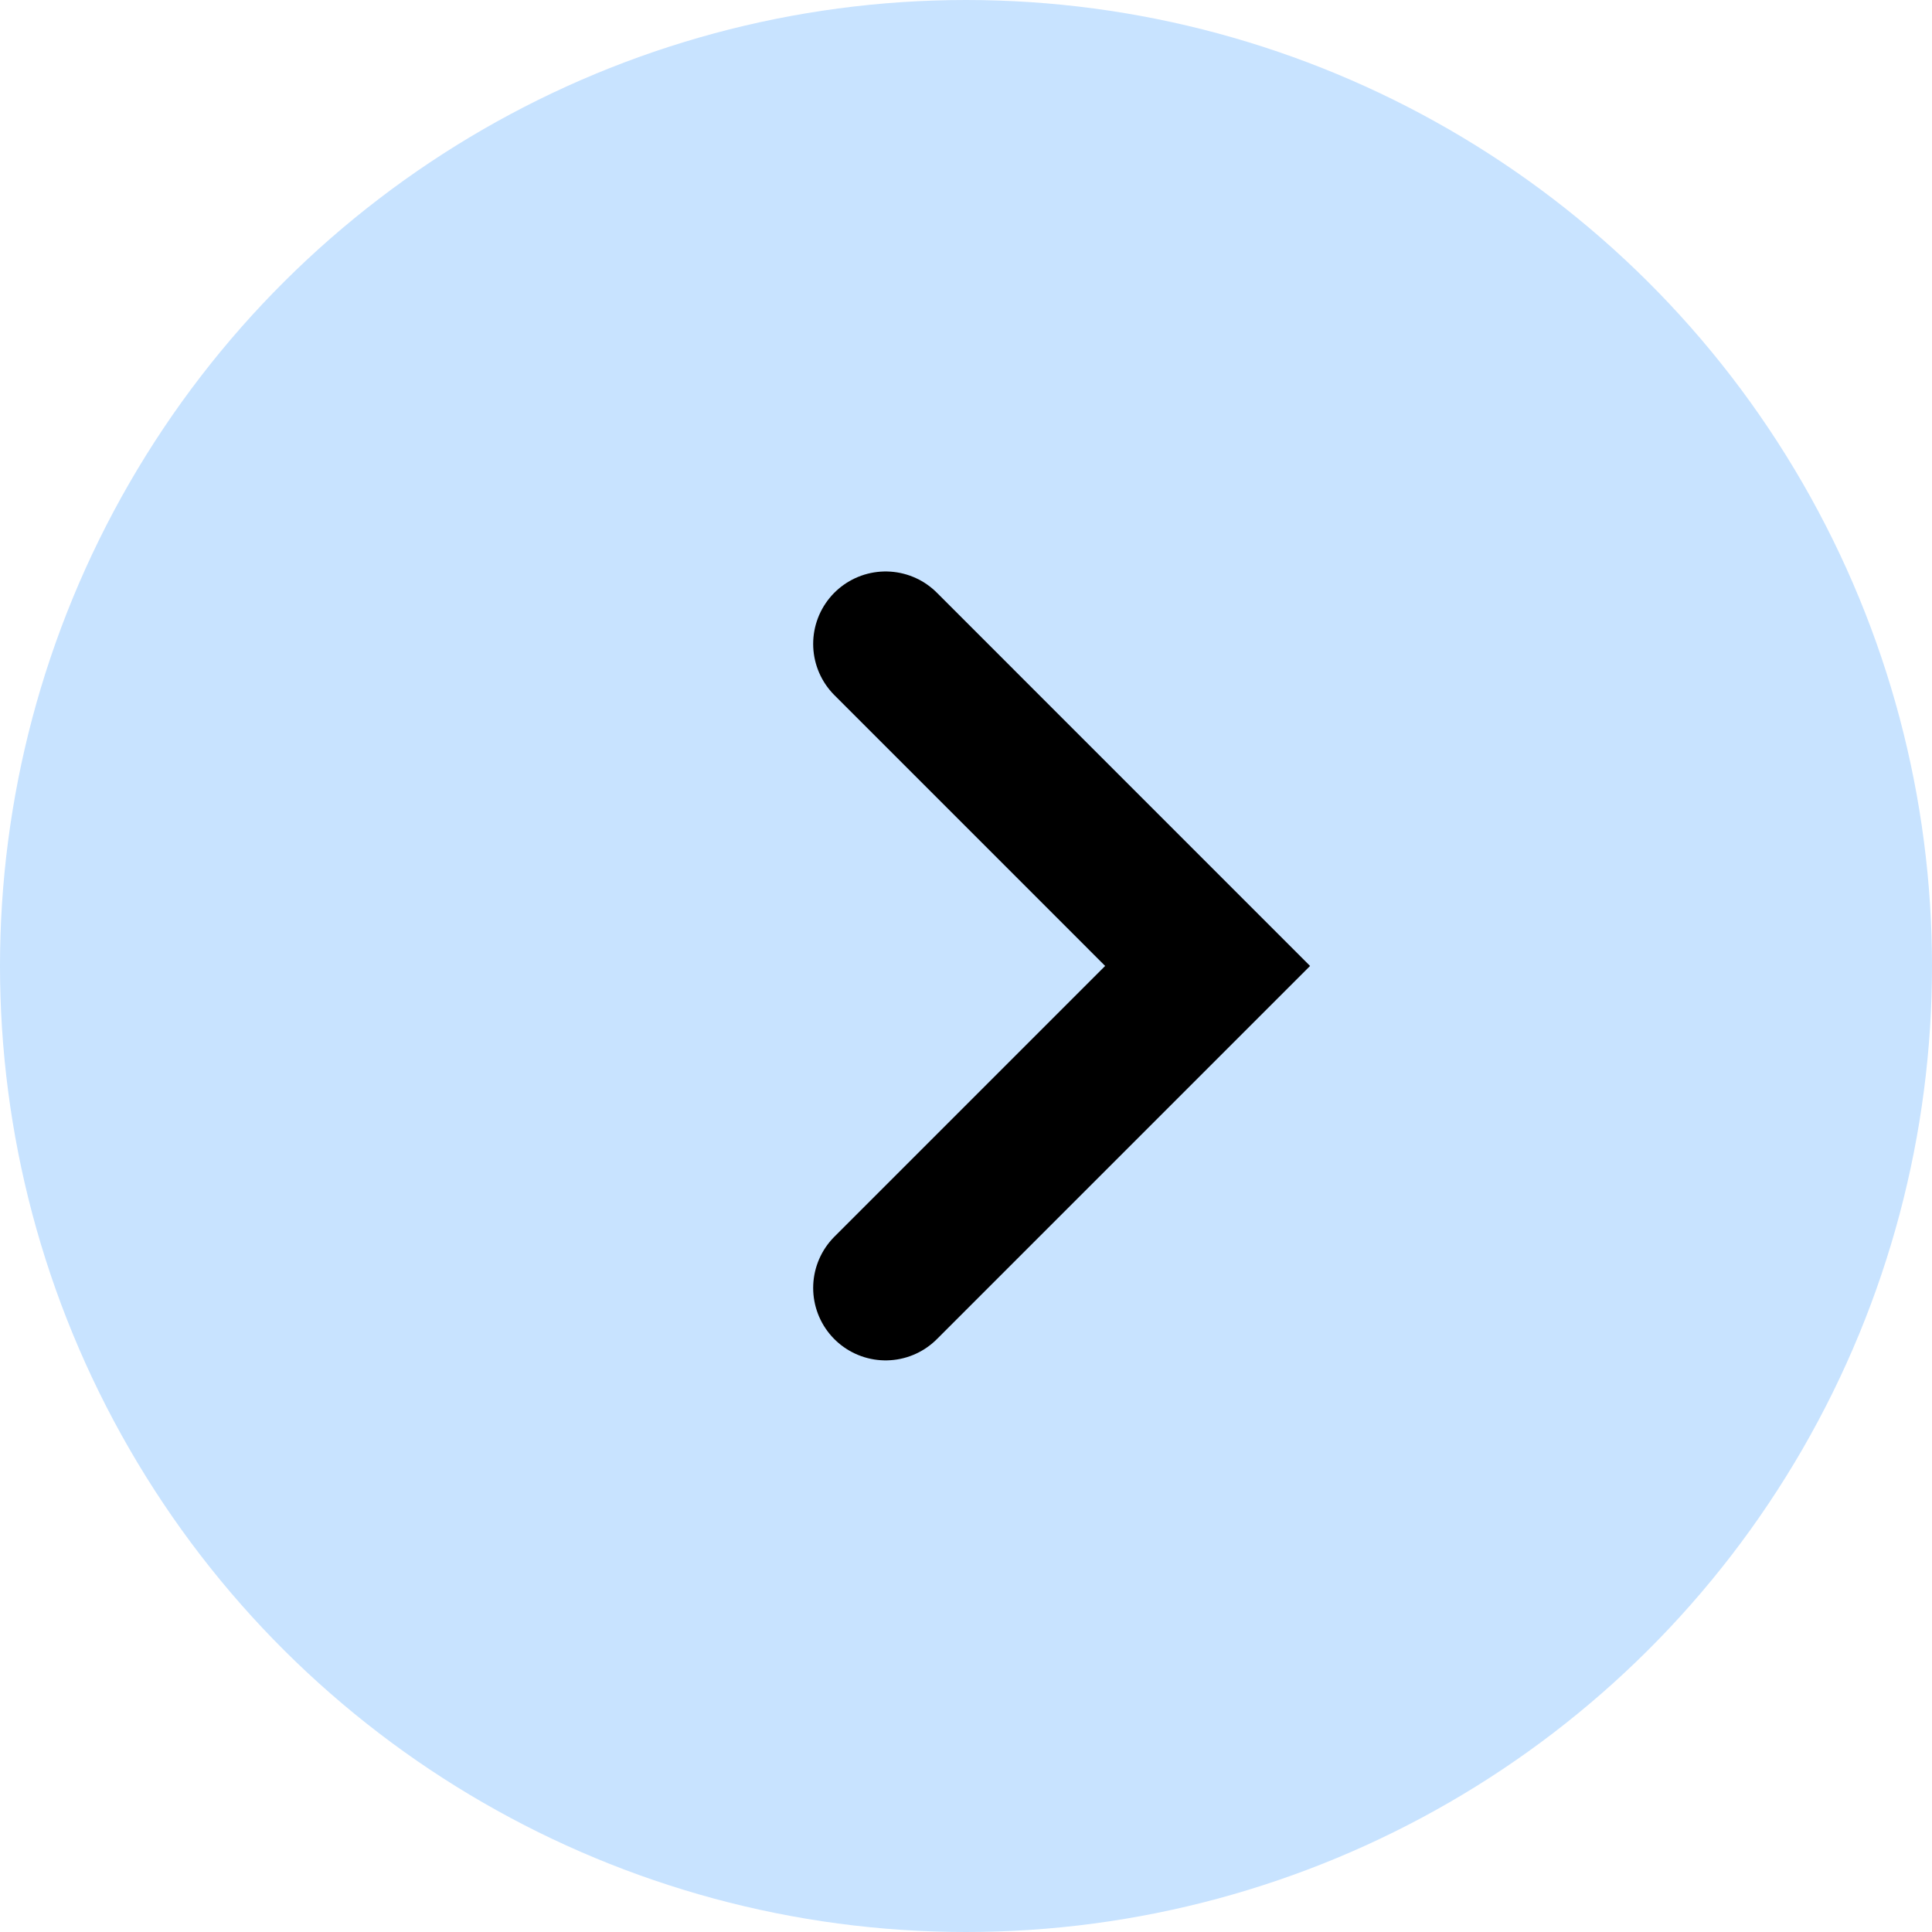
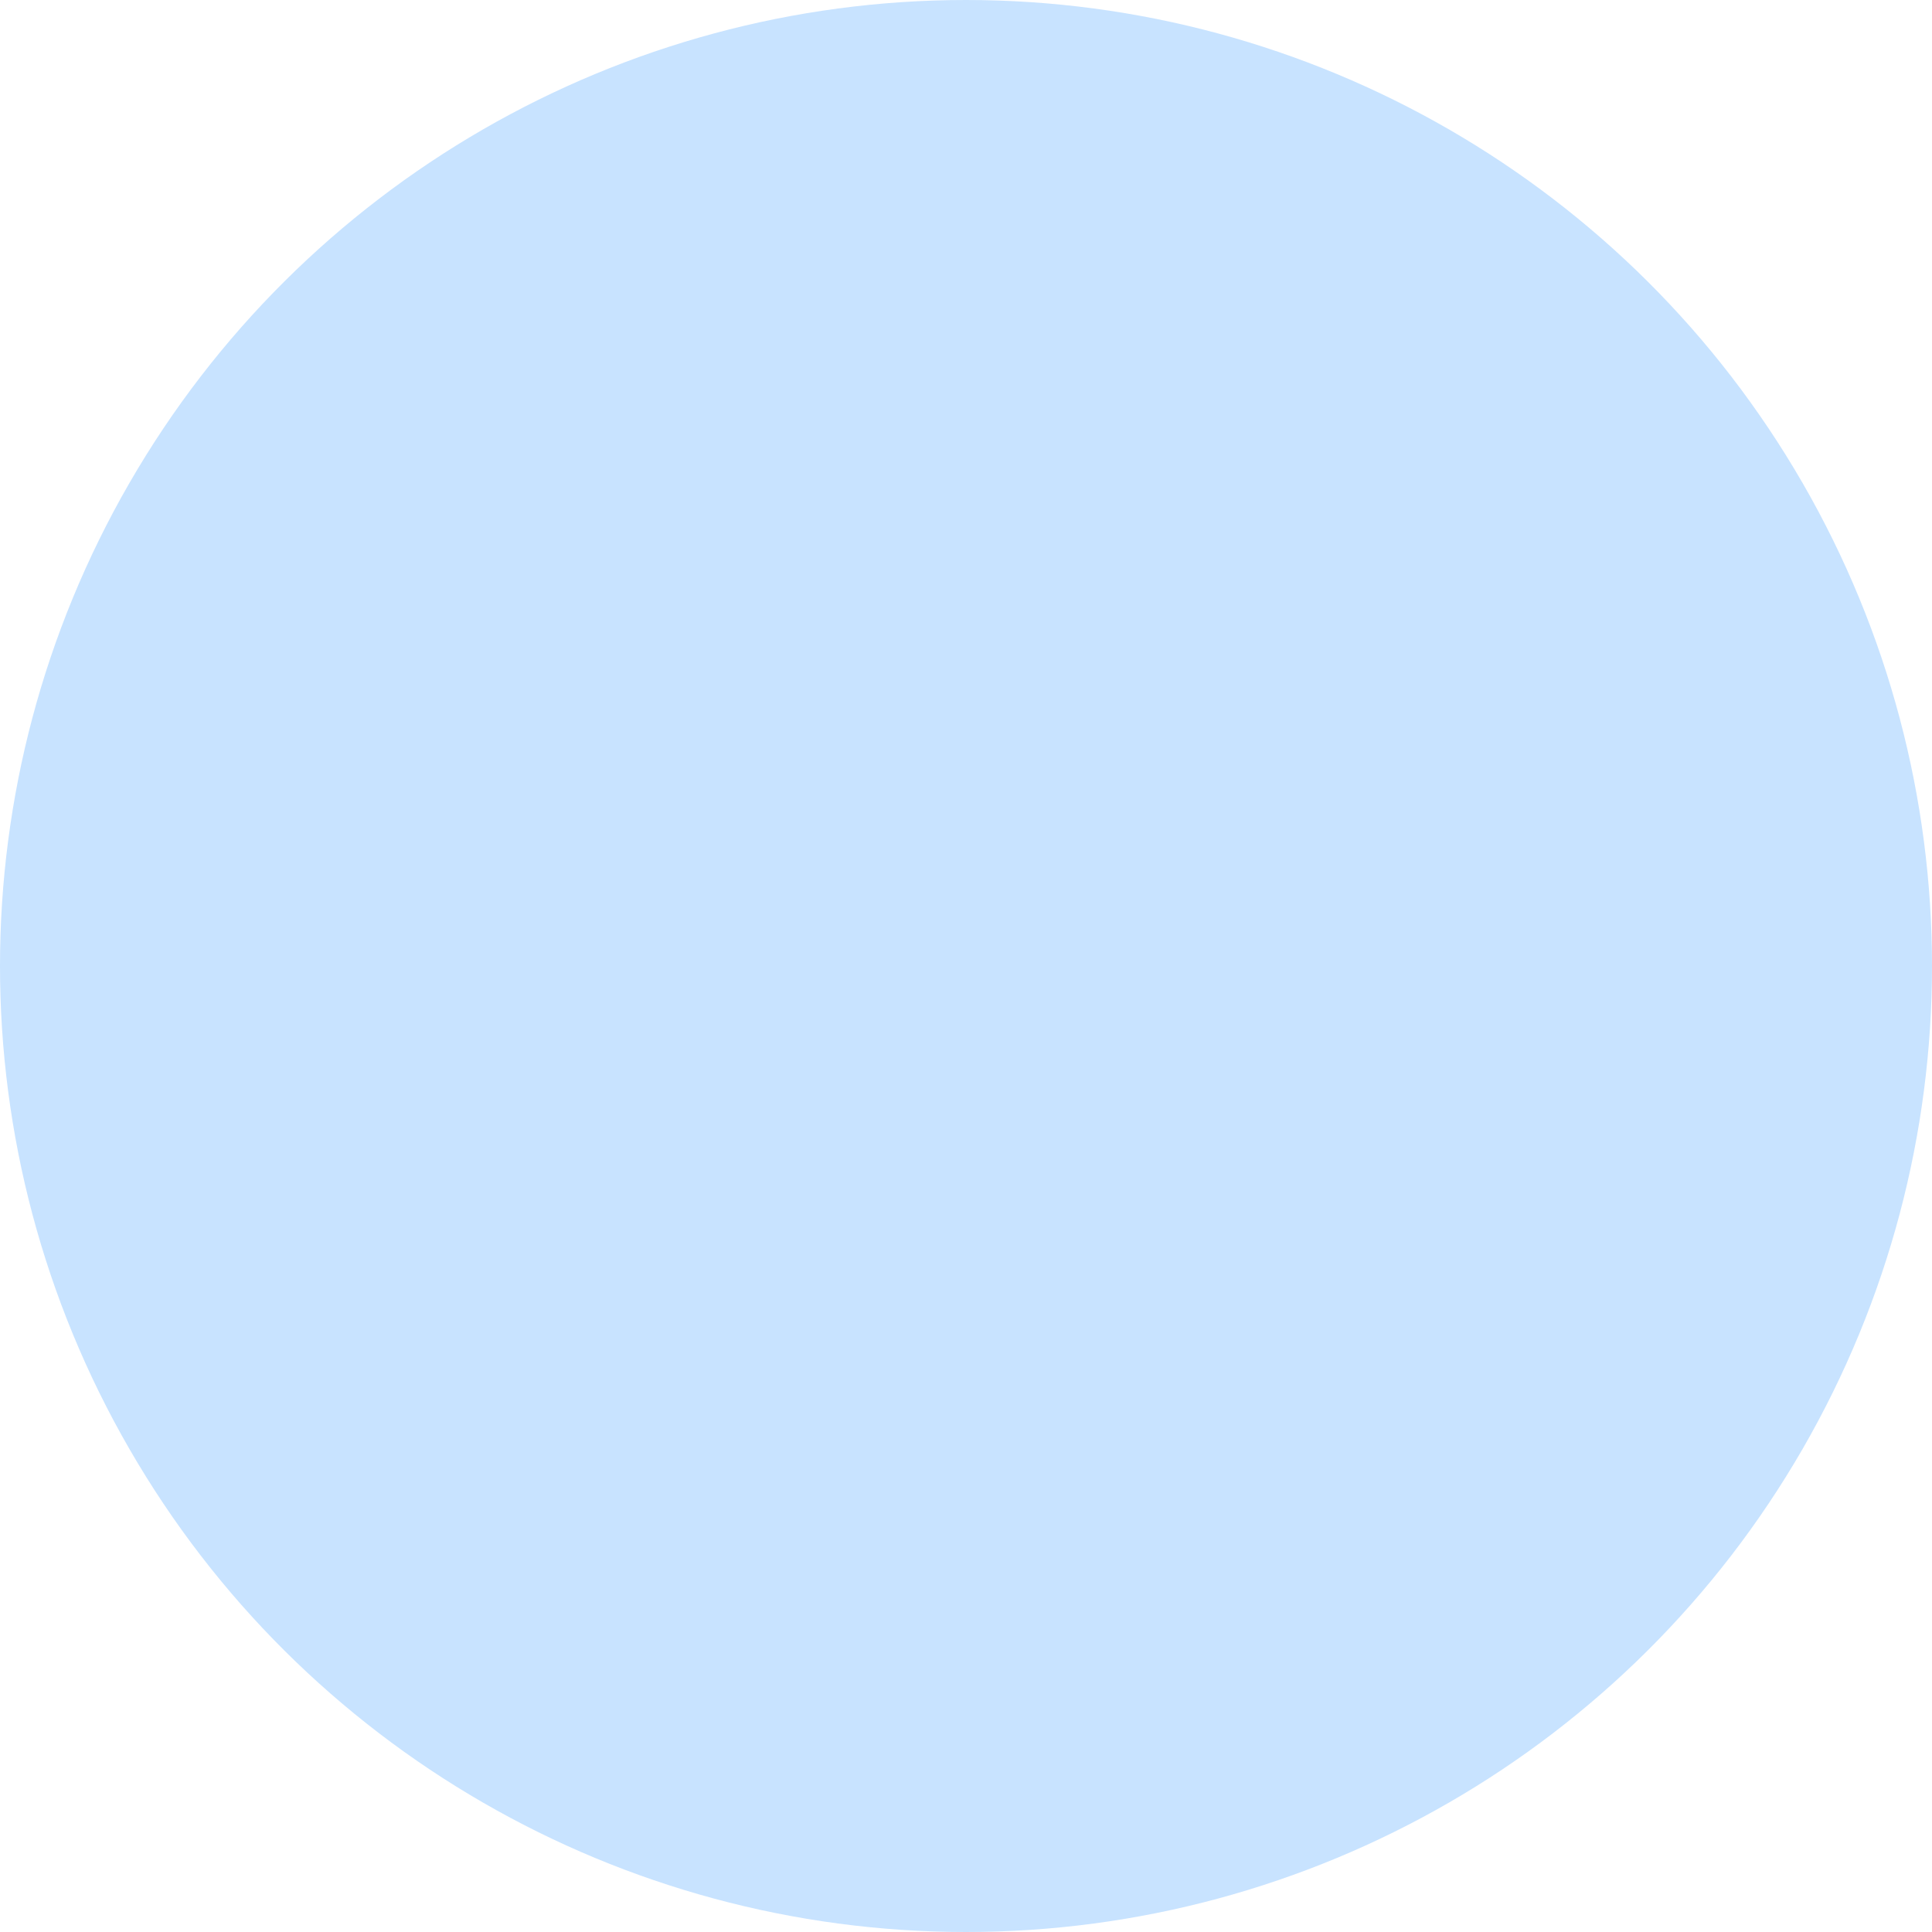
<svg xmlns="http://www.w3.org/2000/svg" width="38" height="38" viewBox="0 0 38 38" fill="none">
  <circle cx="19" cy="19" r="19" transform="rotate(90 19 19)" fill="#C8E3FF" />
-   <path d="m17.419 25.332 6.333-6.333-6.333-6.334" stroke="#000" stroke-width="2.85" stroke-linecap="round" />
</svg>